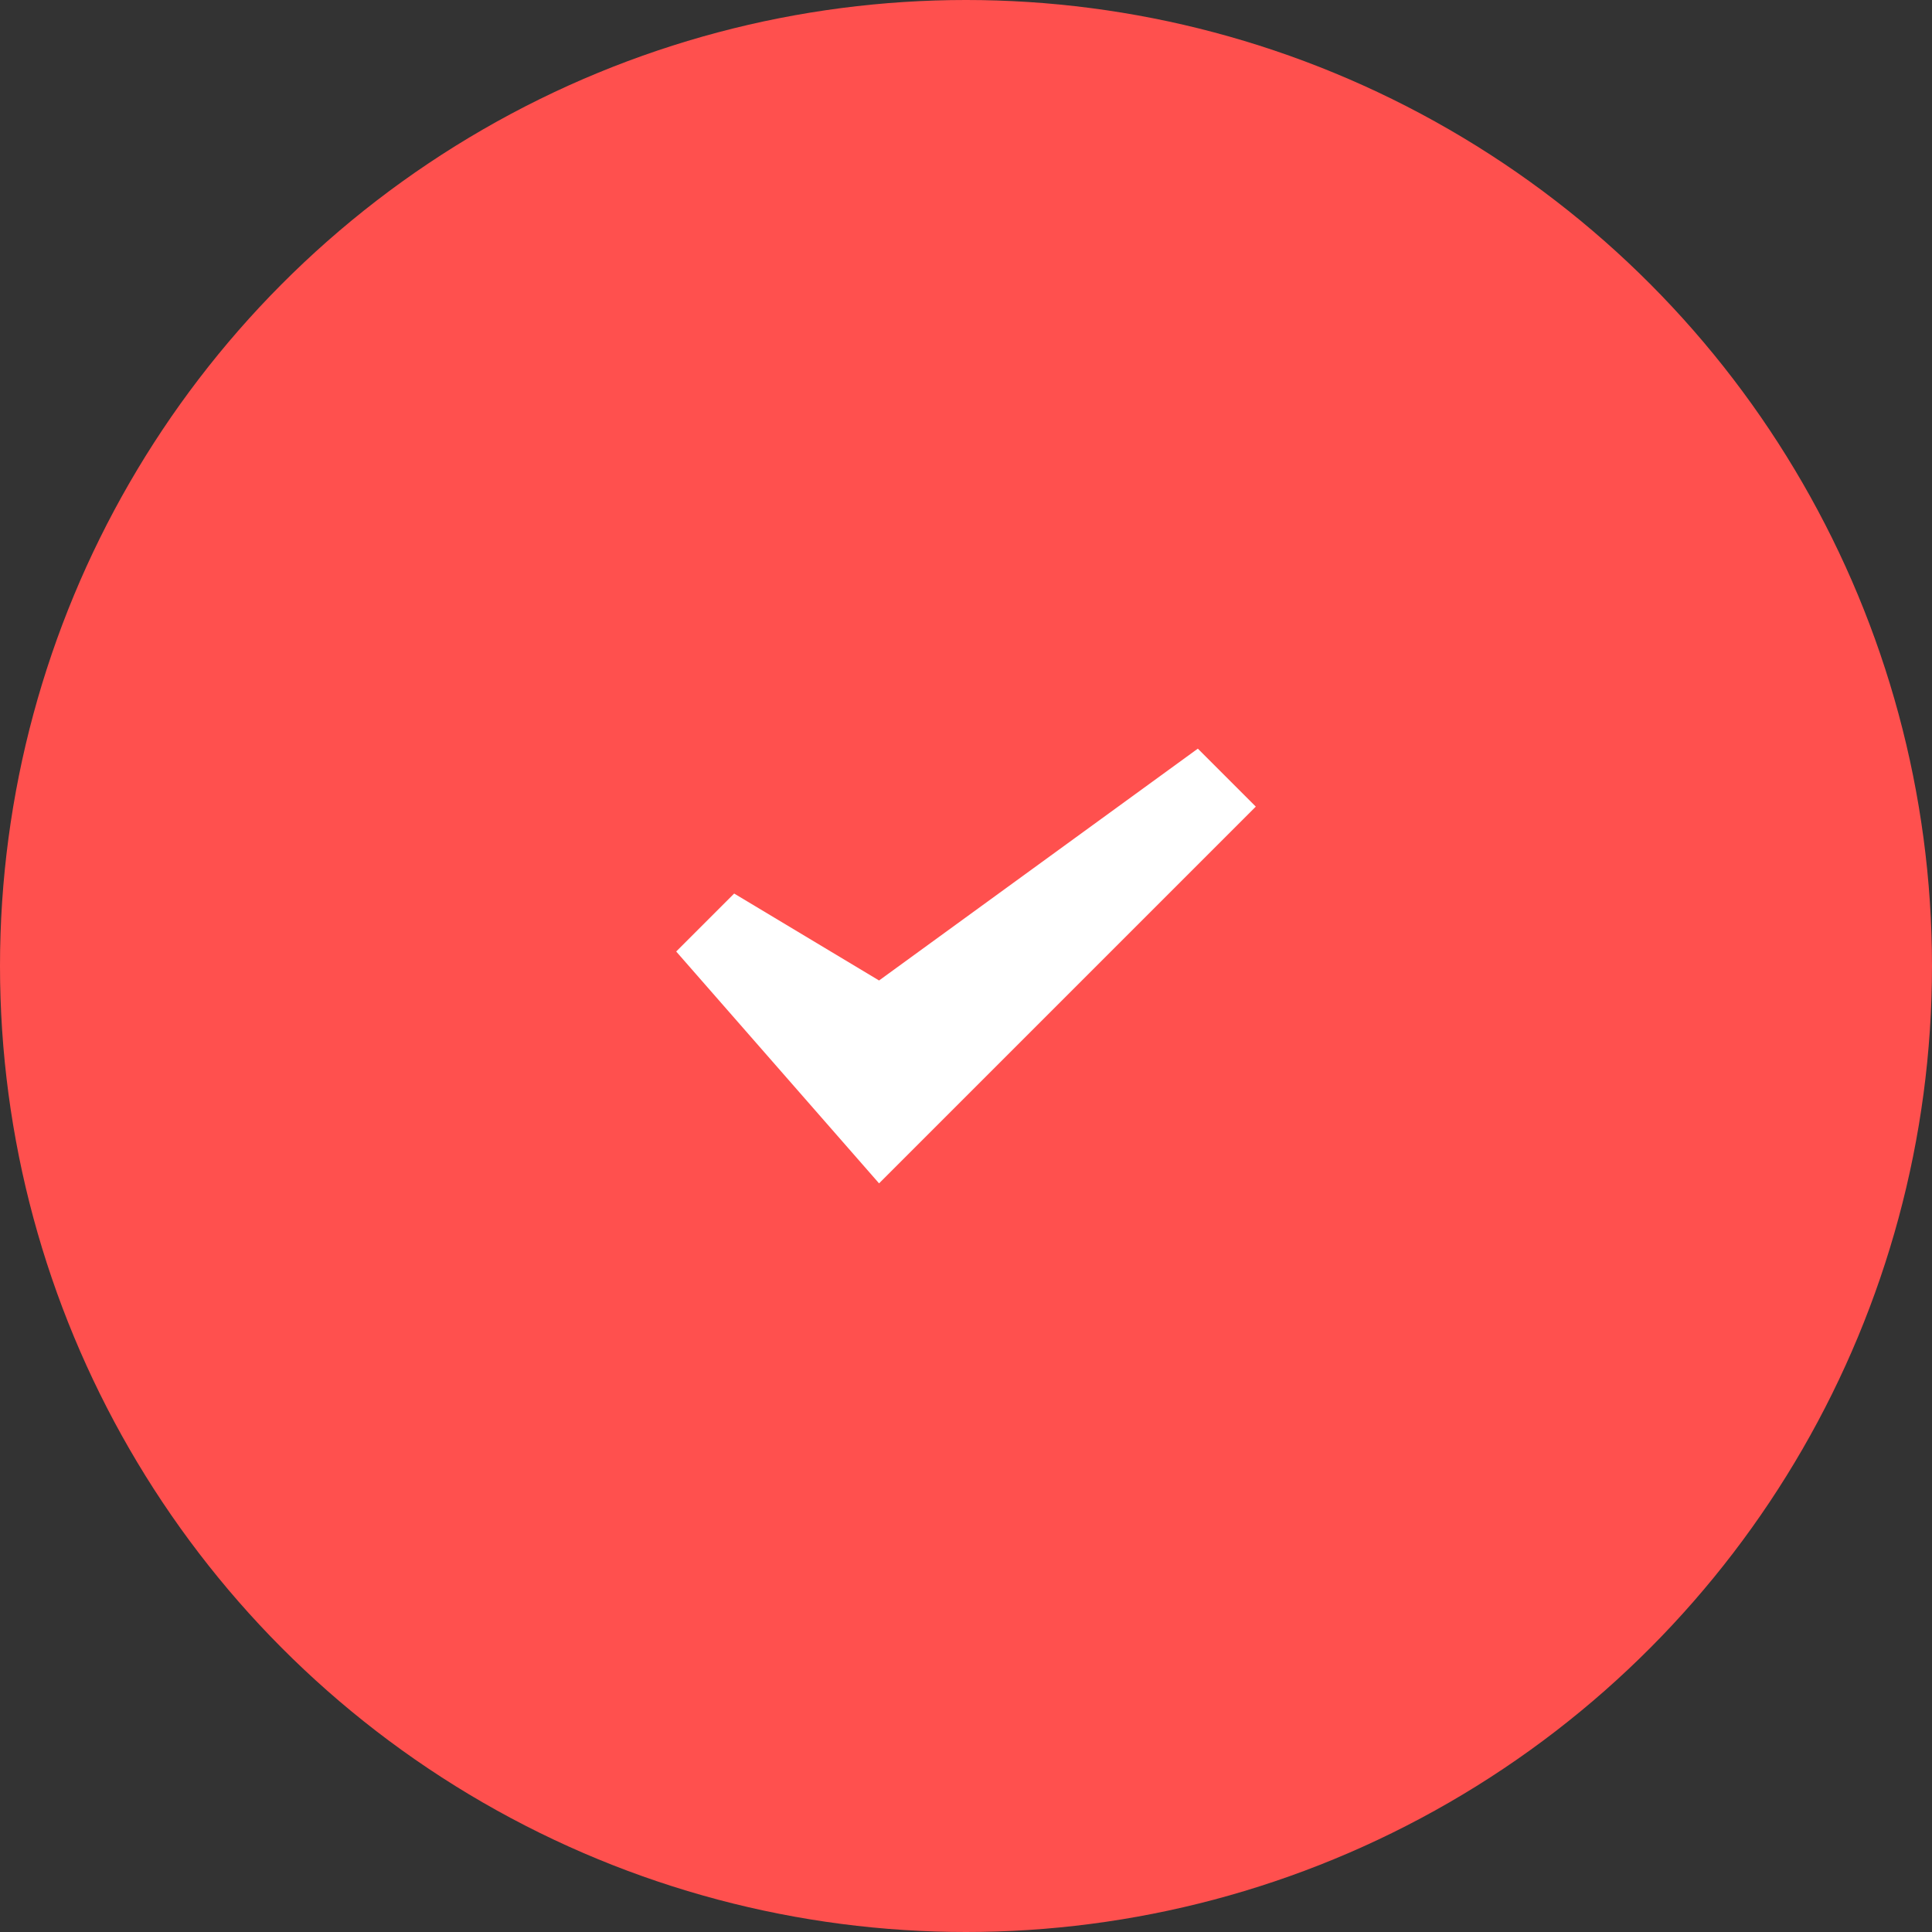
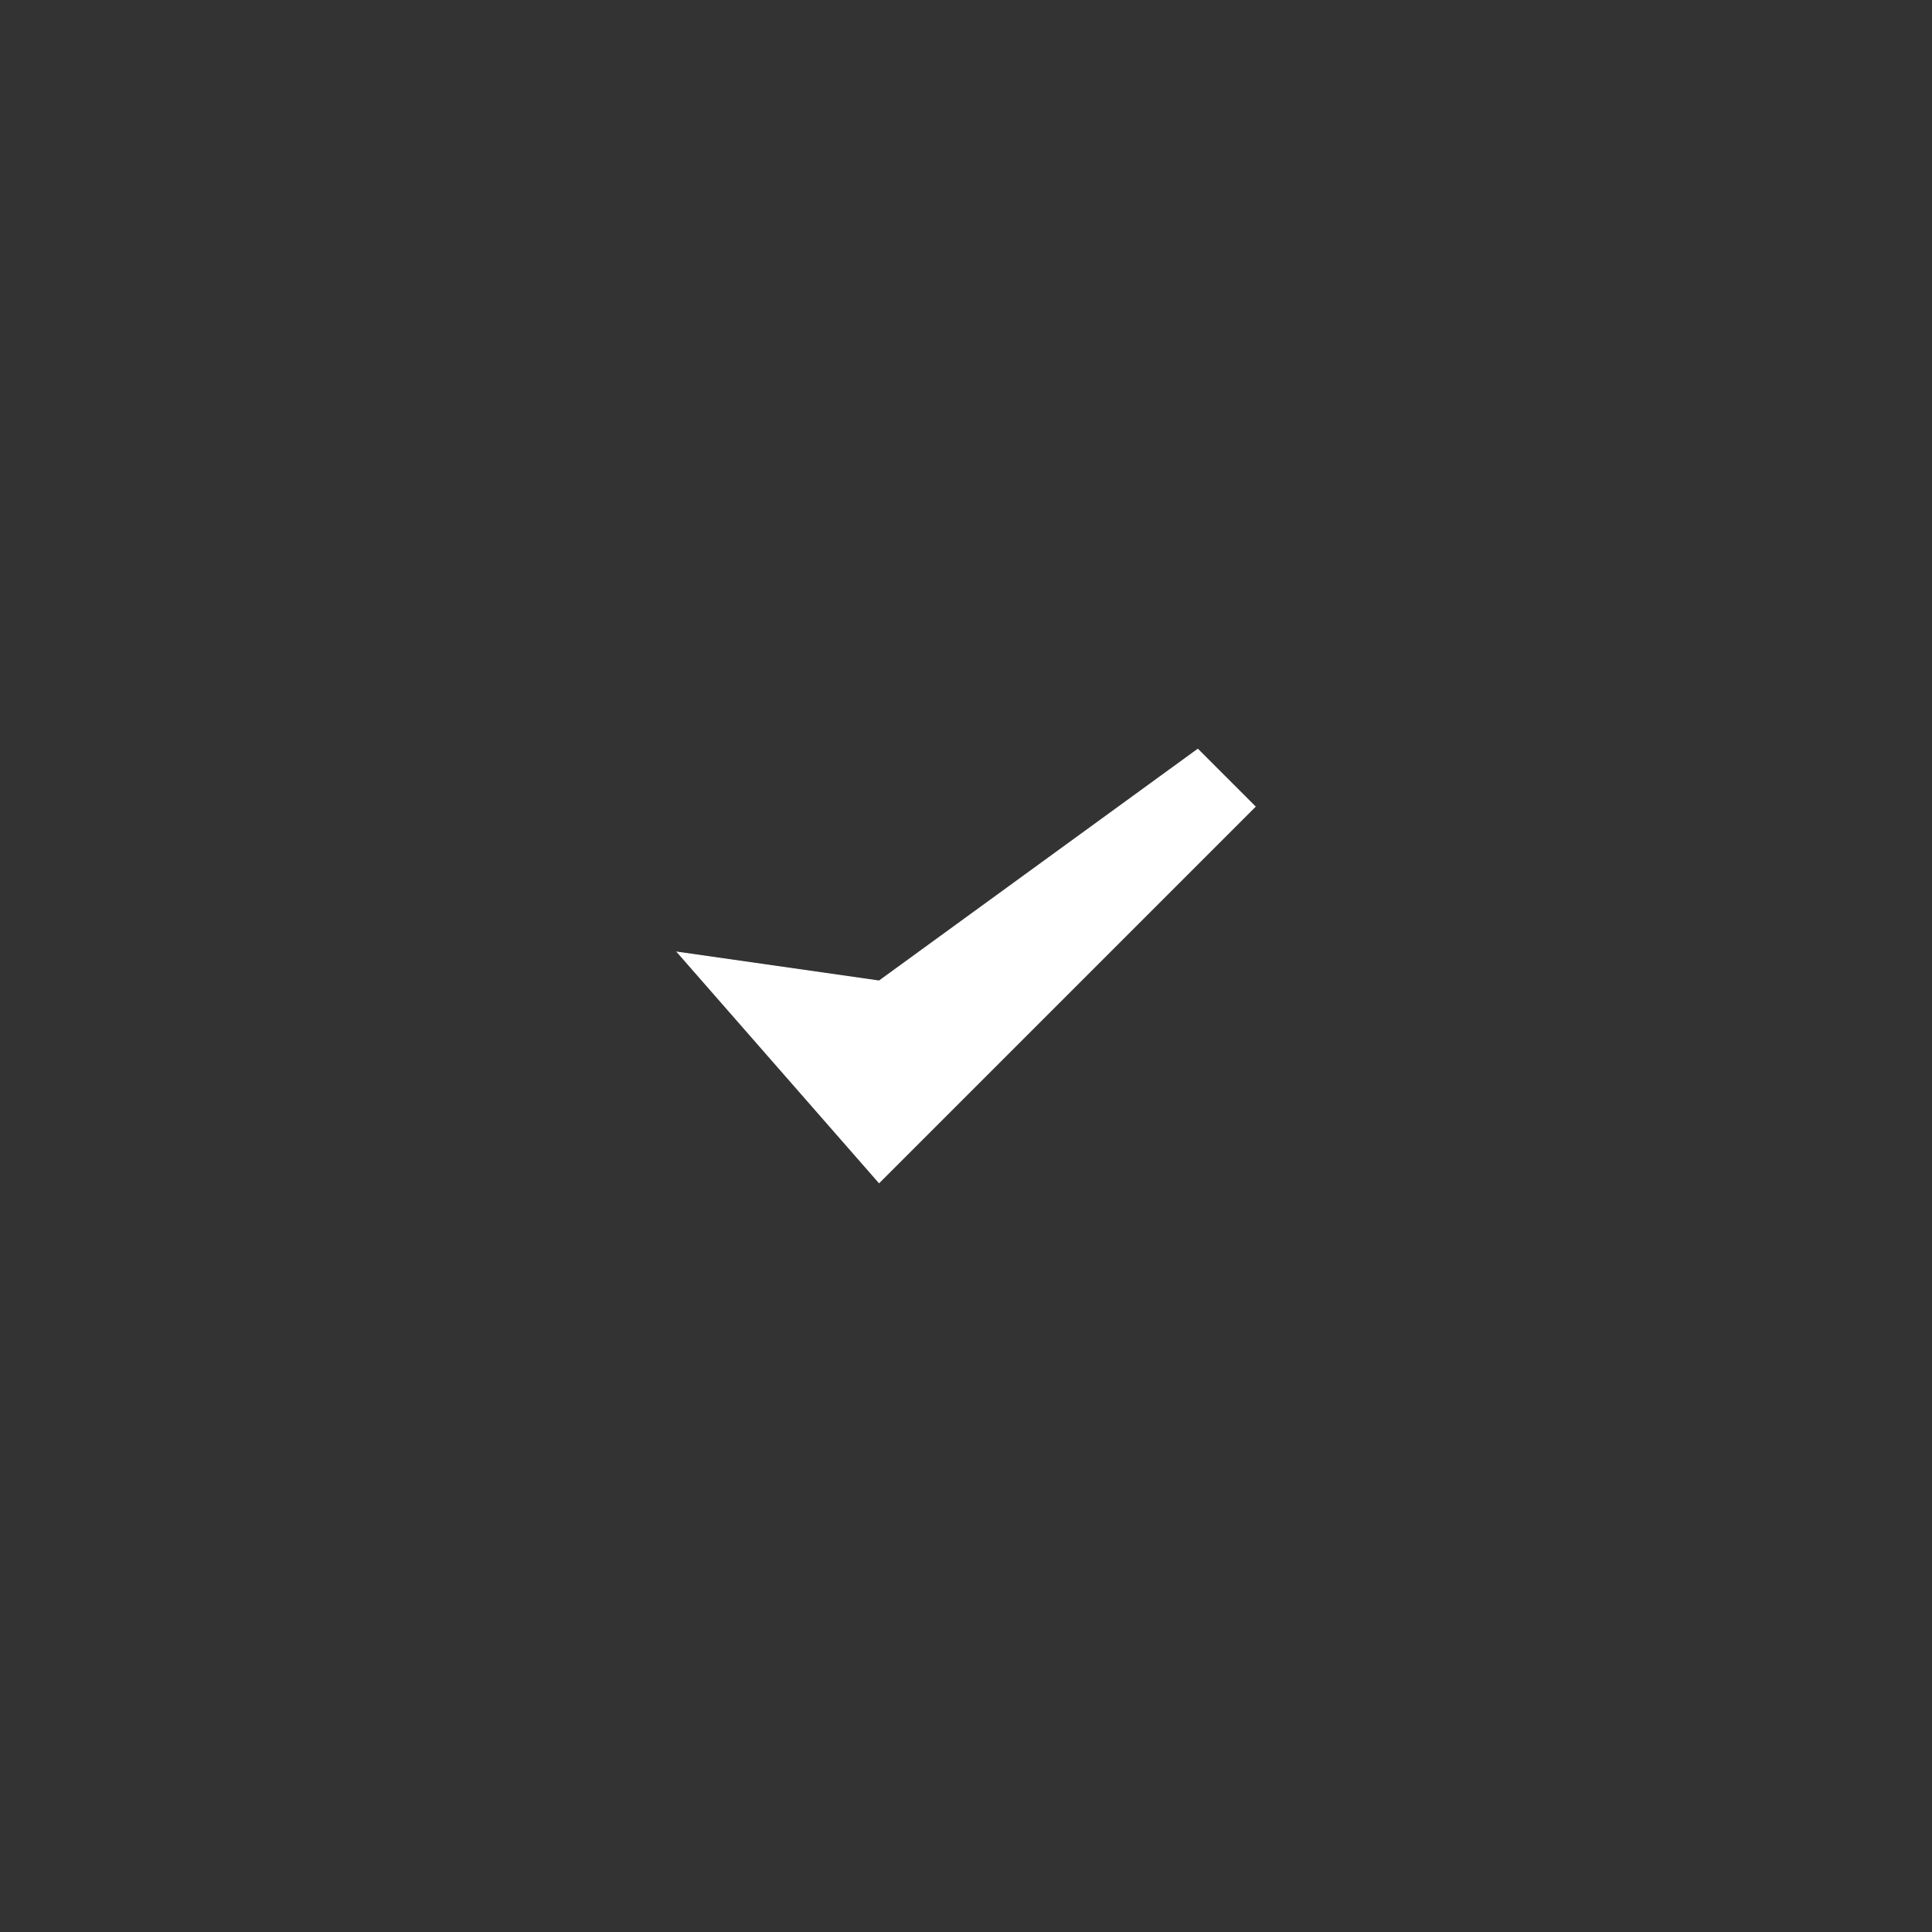
<svg xmlns="http://www.w3.org/2000/svg" width="40" height="40" viewBox="0 0 40 40" fill="none">
  <rect x="0" y="0" width="40" height="40" fill="#333333" stroke="none" />
-   <circle cx="20" cy="20" r="20" fill="#FF504E" />
-   <path fill-rule="evenodd" clip-rule="evenodd" d="M18.2 20.3L15.2 18.5L14 19.7L18.2 24.5L26 16.7L24.8 15.5L18.2 20.3Z" fill="white" />
+   <path fill-rule="evenodd" clip-rule="evenodd" d="M18.2 20.3L14 19.7L18.2 24.5L26 16.7L24.8 15.5L18.2 20.3Z" fill="white" />
</svg>